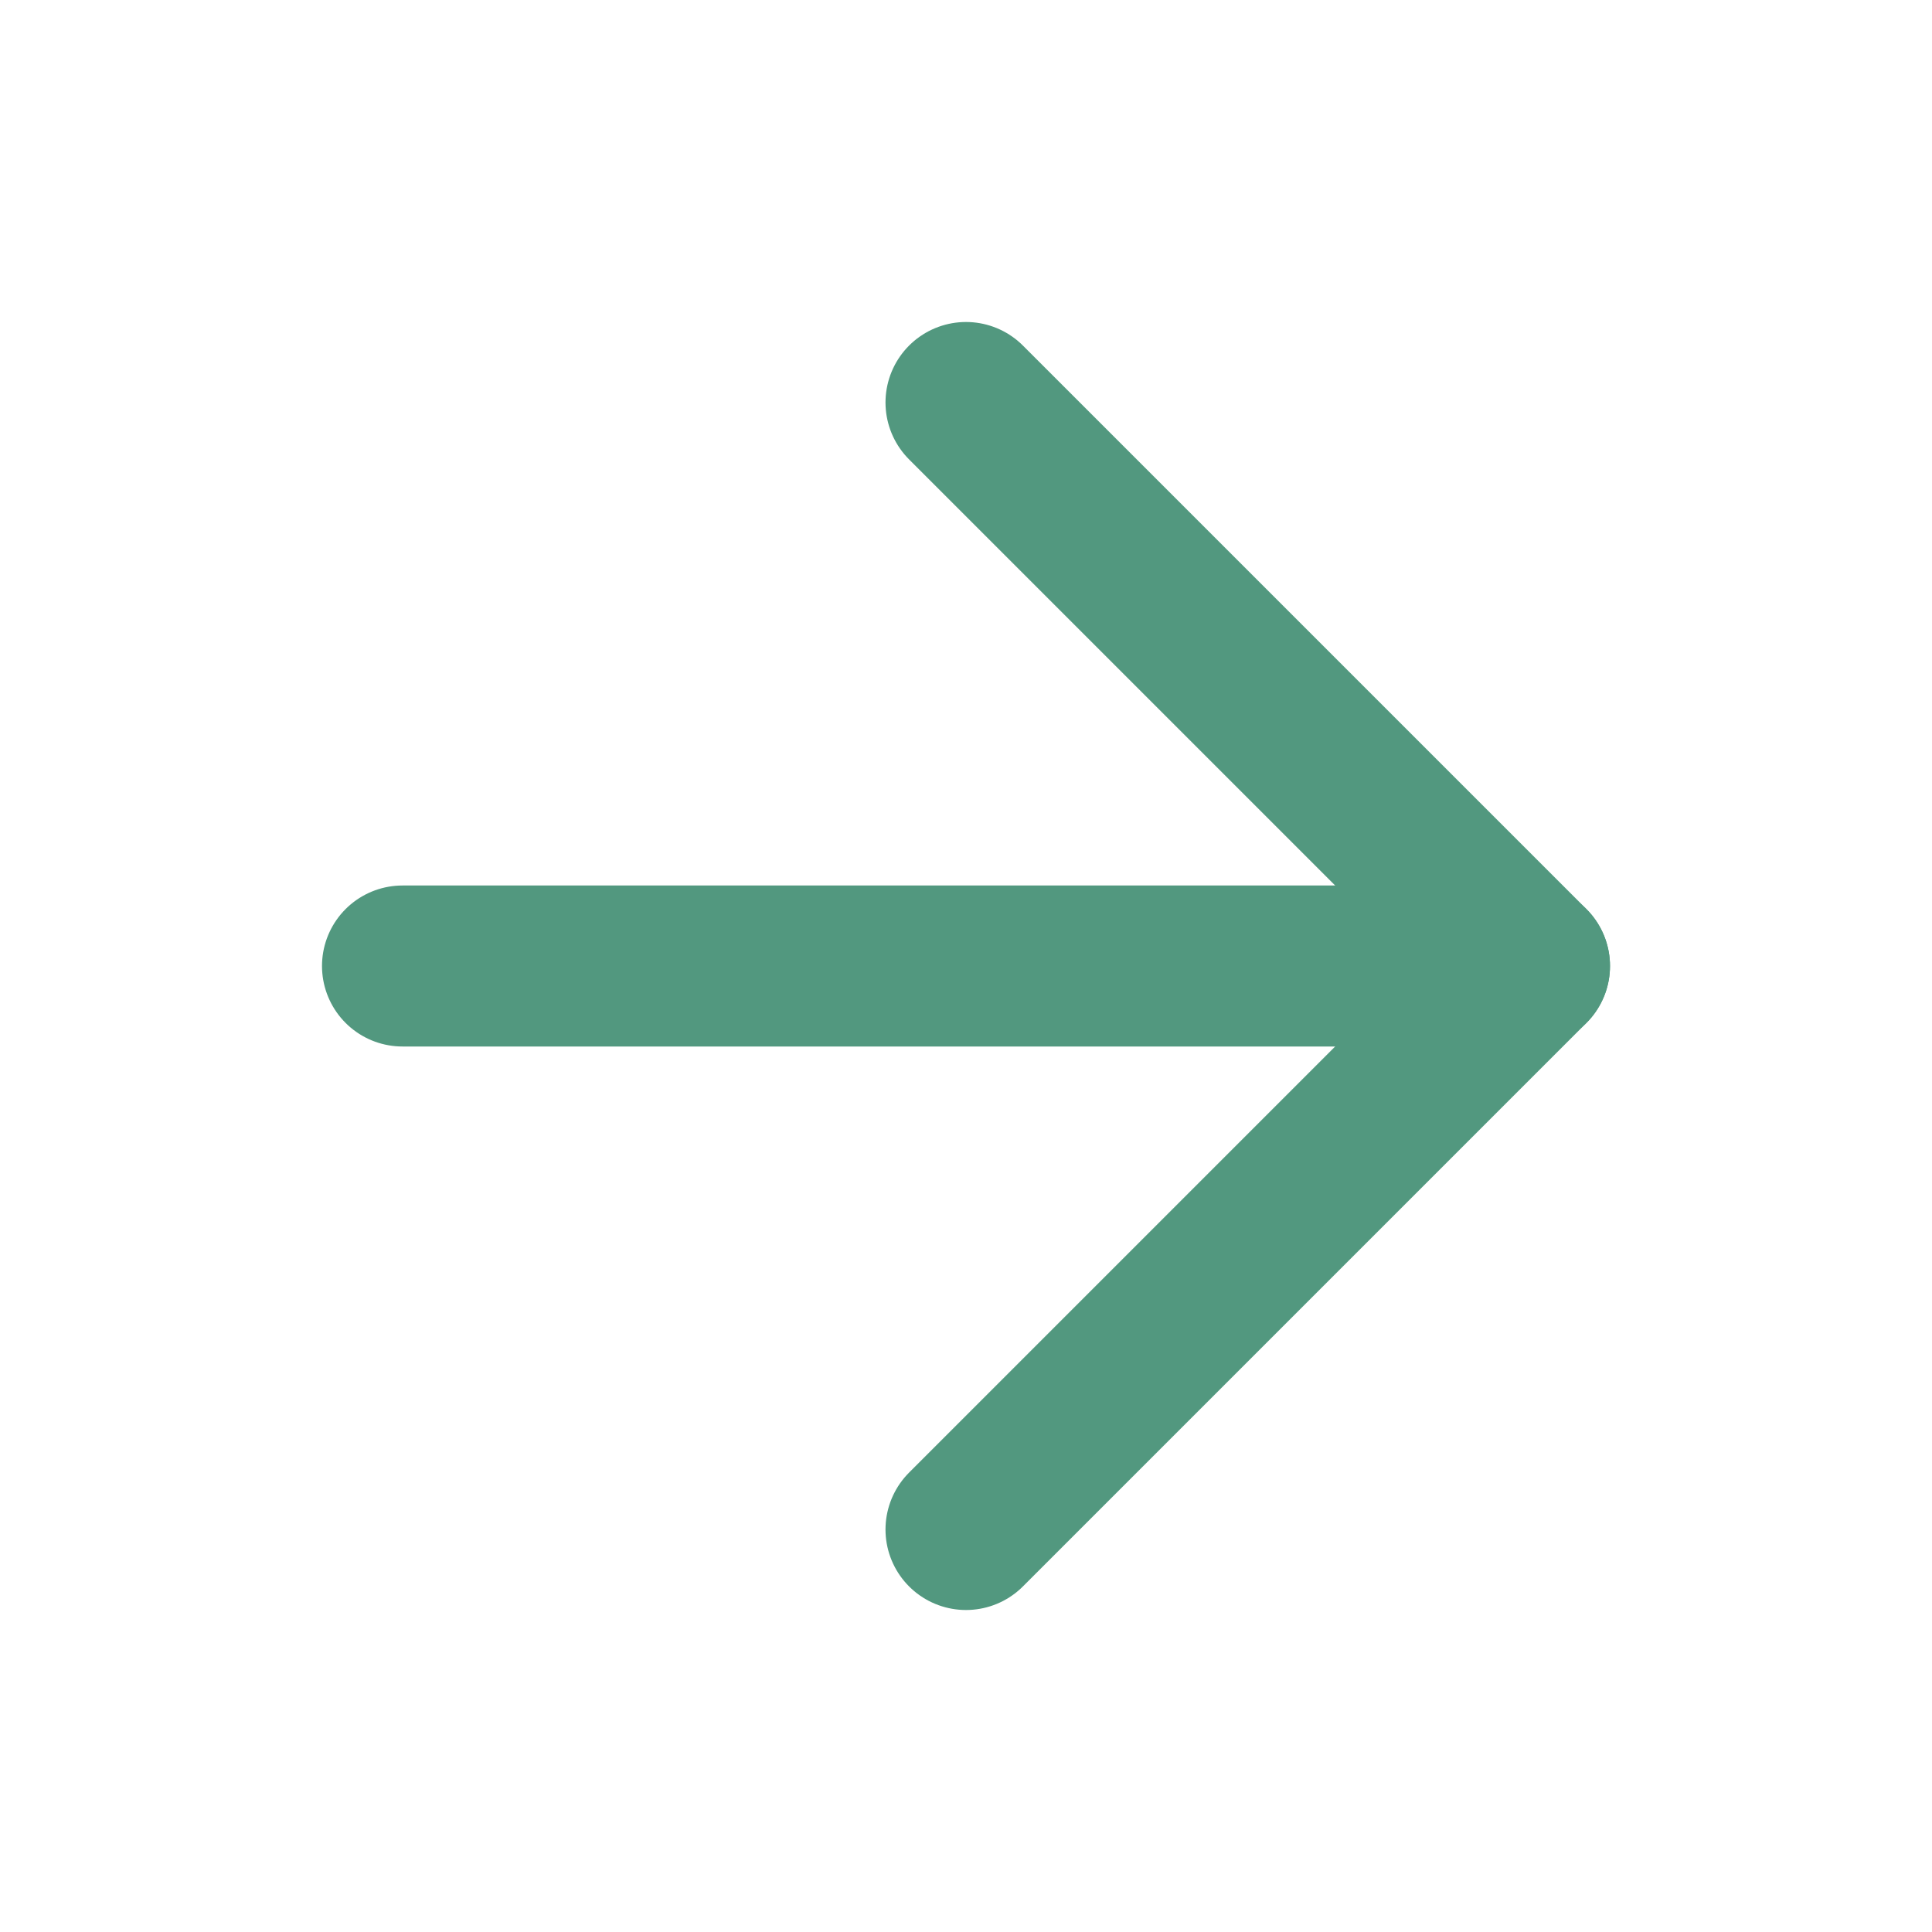
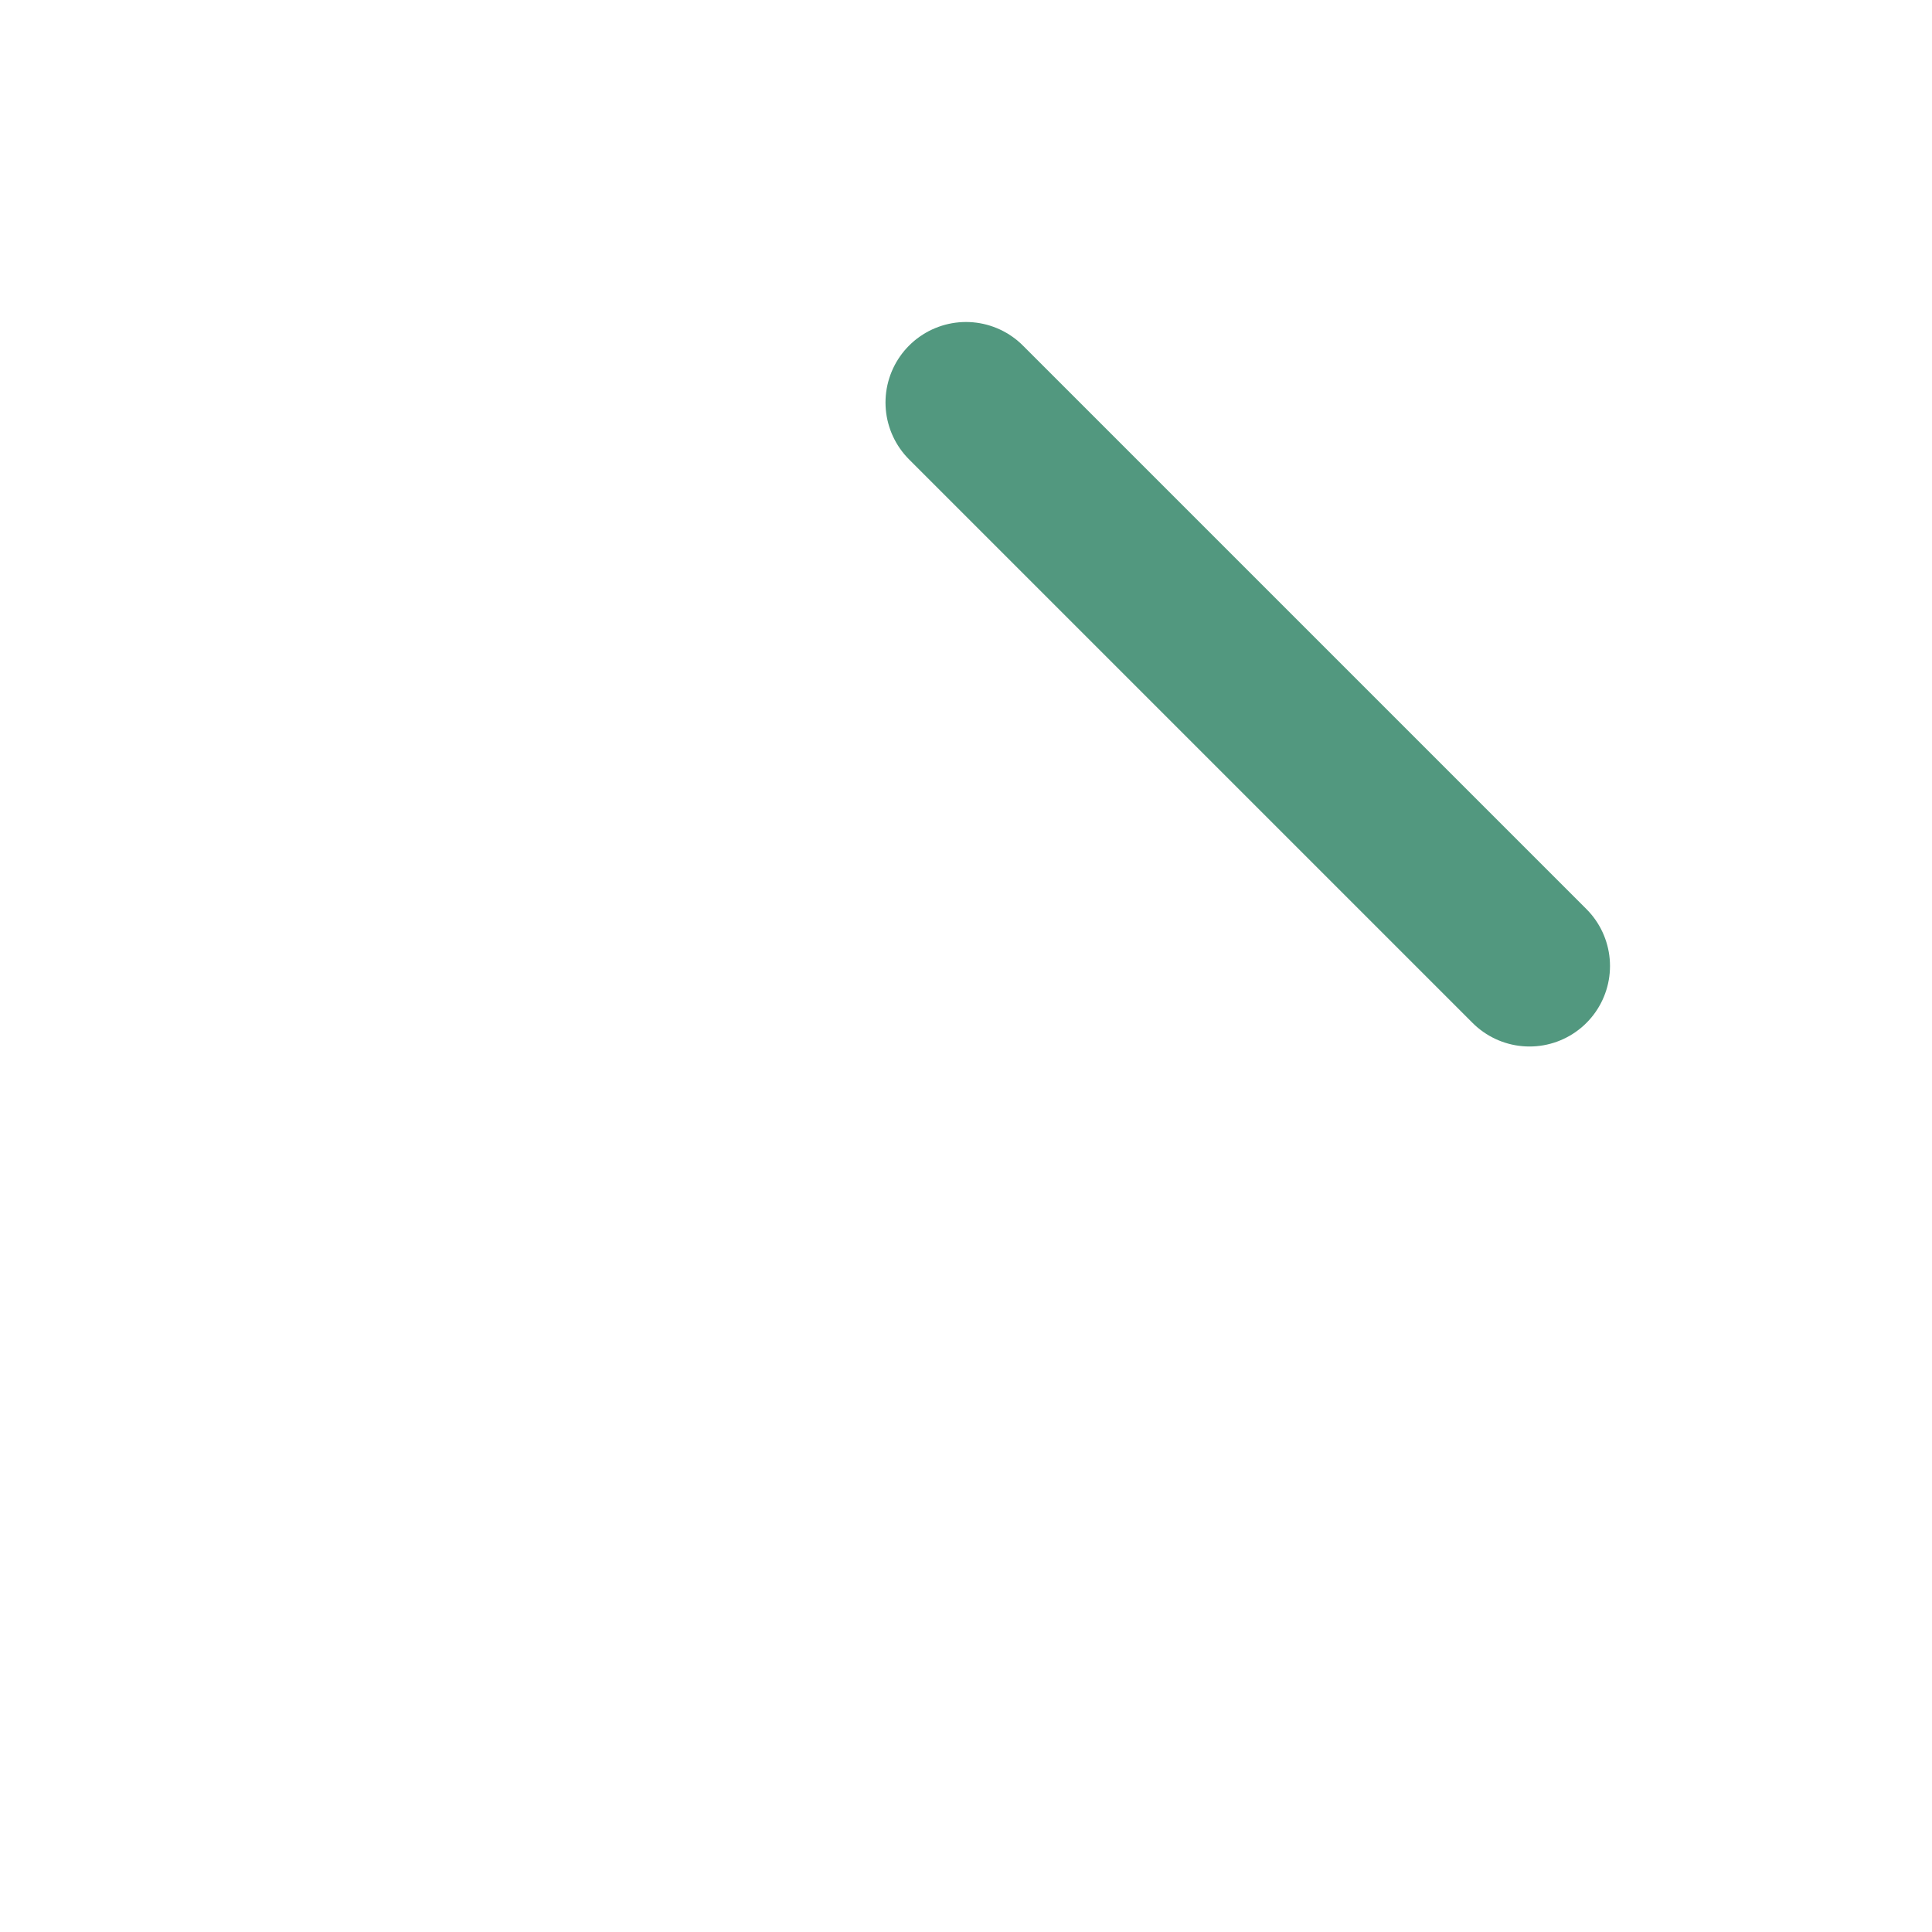
<svg xmlns="http://www.w3.org/2000/svg" width="24" height="24" viewBox="0 0 24 24" fill="none">
-   <path d="M5 12H19" stroke="#52987F" stroke-width="2px" stroke-linecap="round" stroke-linejoin="round" fill="none" />
-   <path d="M12 5L19 12L12 19" stroke="#52987F" stroke-width="2px" stroke-linecap="round" stroke-linejoin="round" fill="none" />
+   <path d="M12 5L19 12" stroke="#52987F" stroke-width="2px" stroke-linecap="round" stroke-linejoin="round" fill="none" />
</svg>